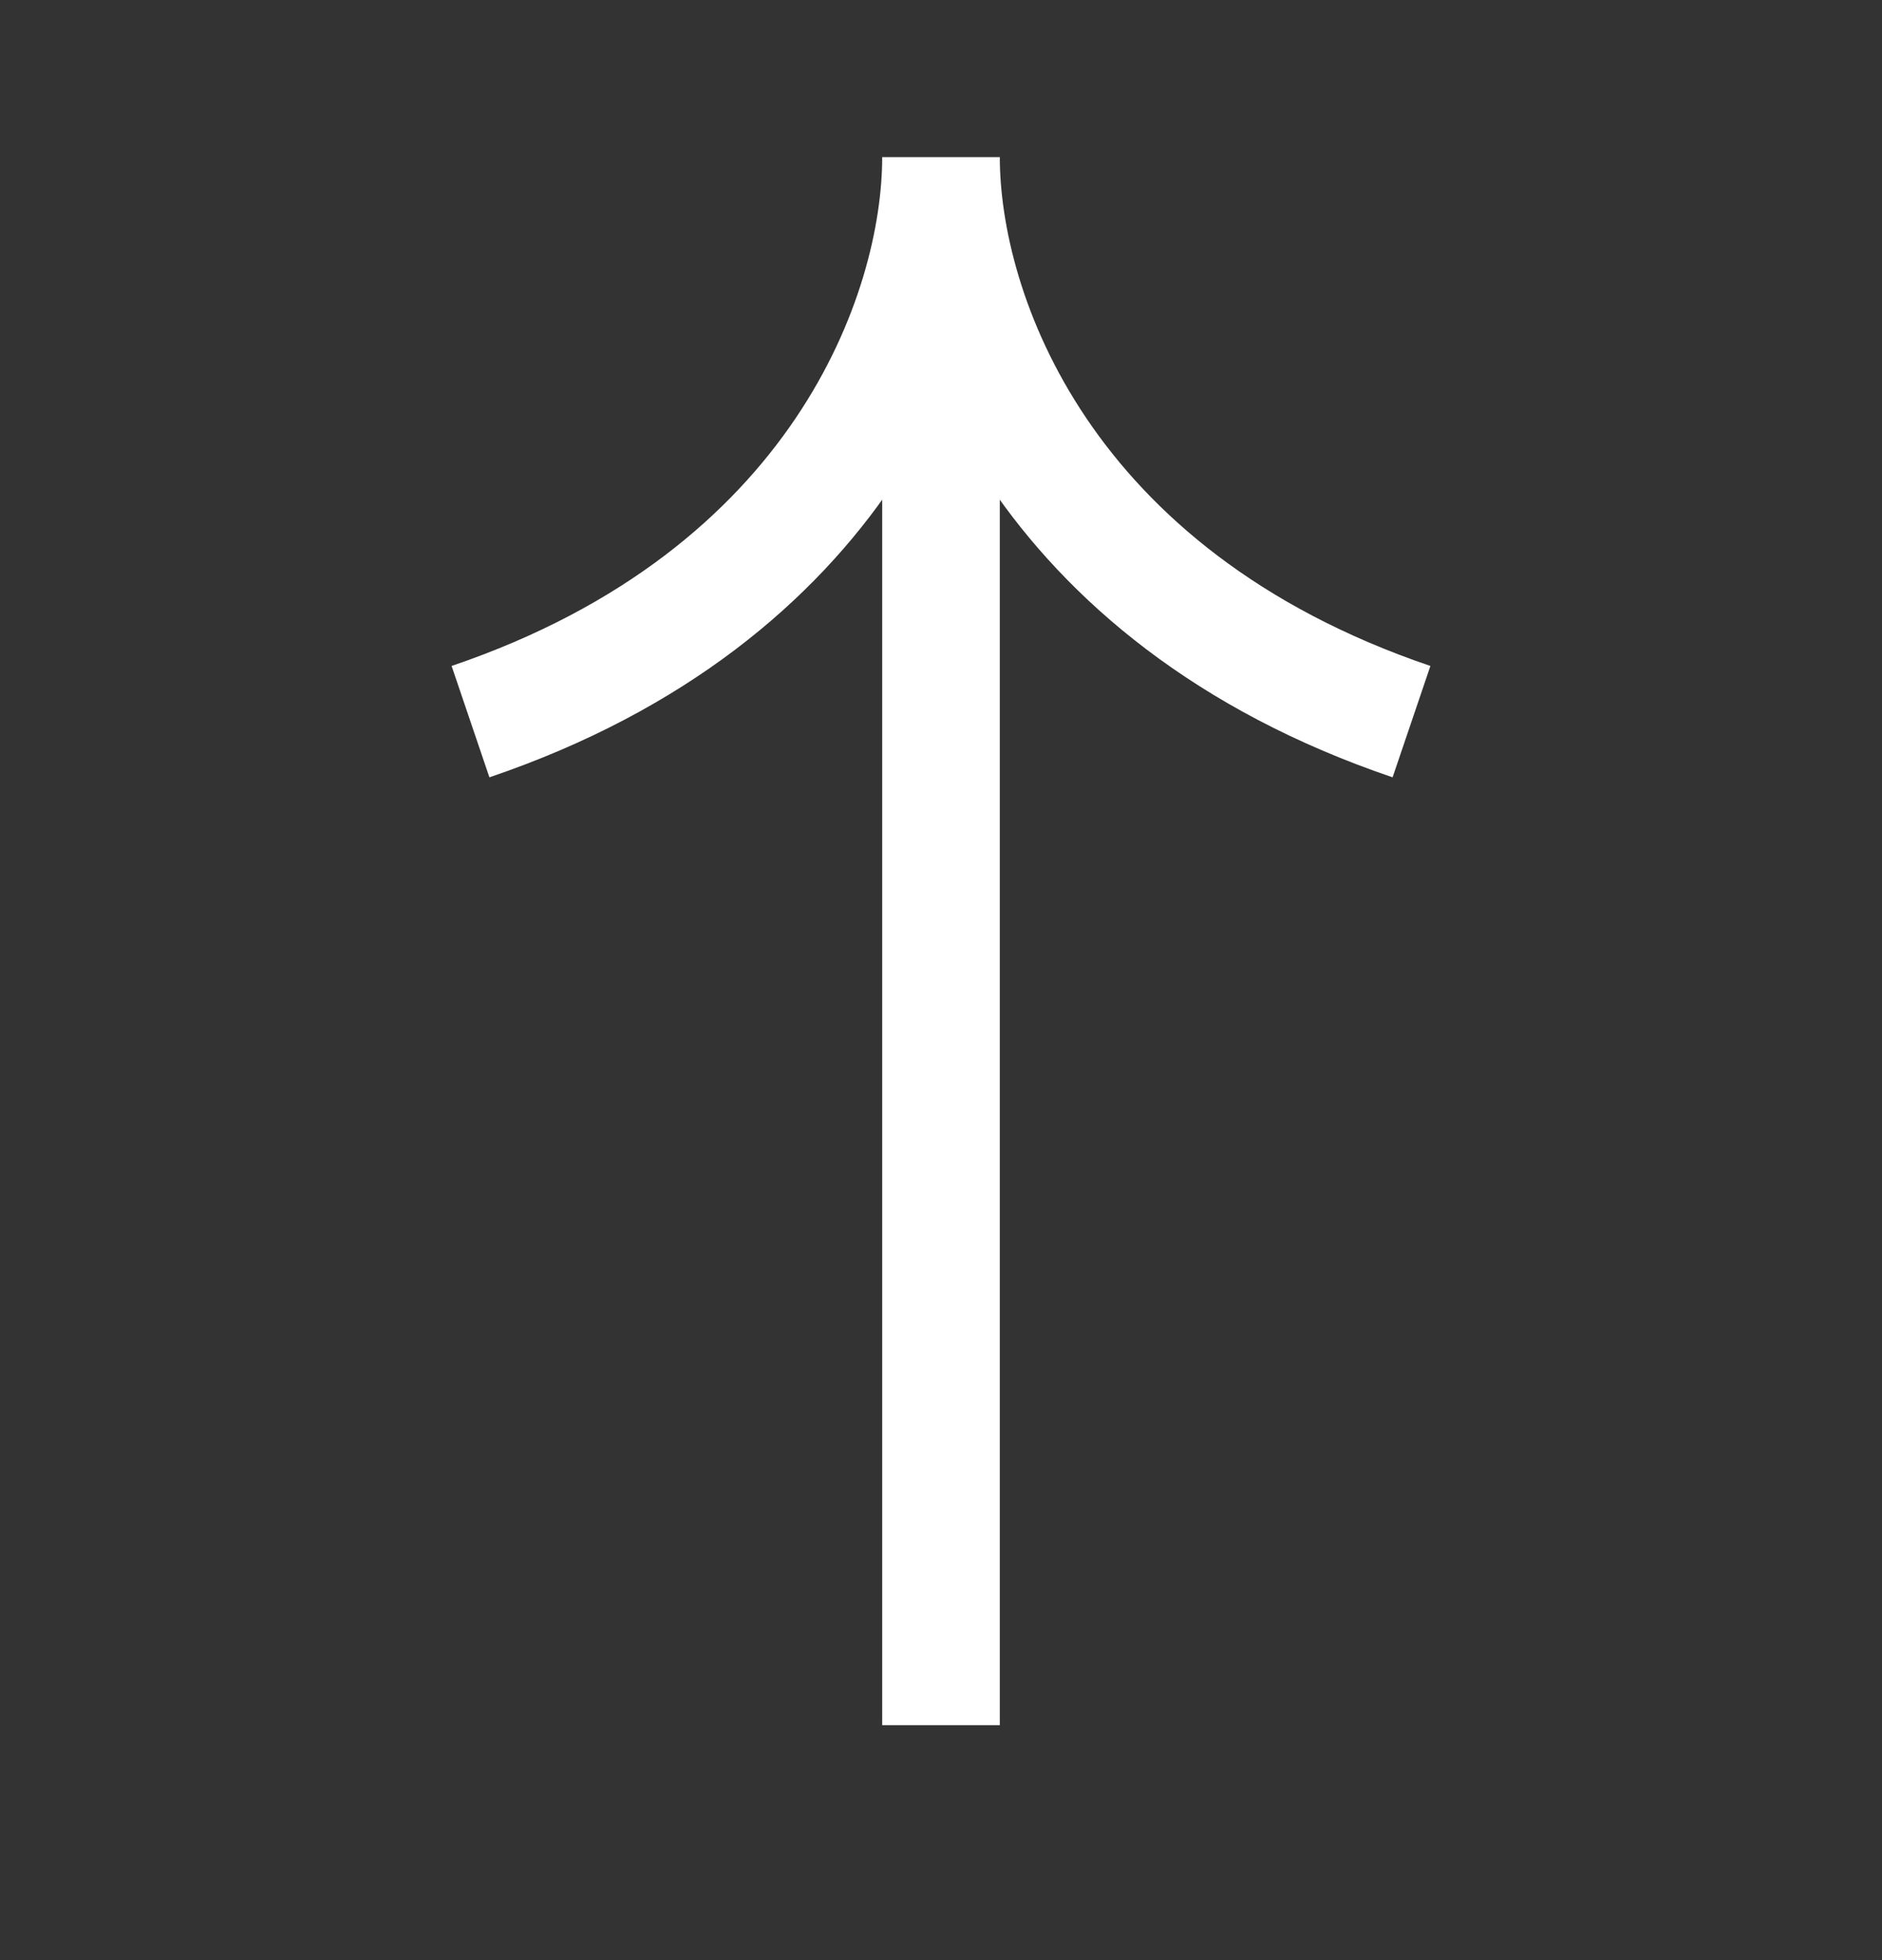
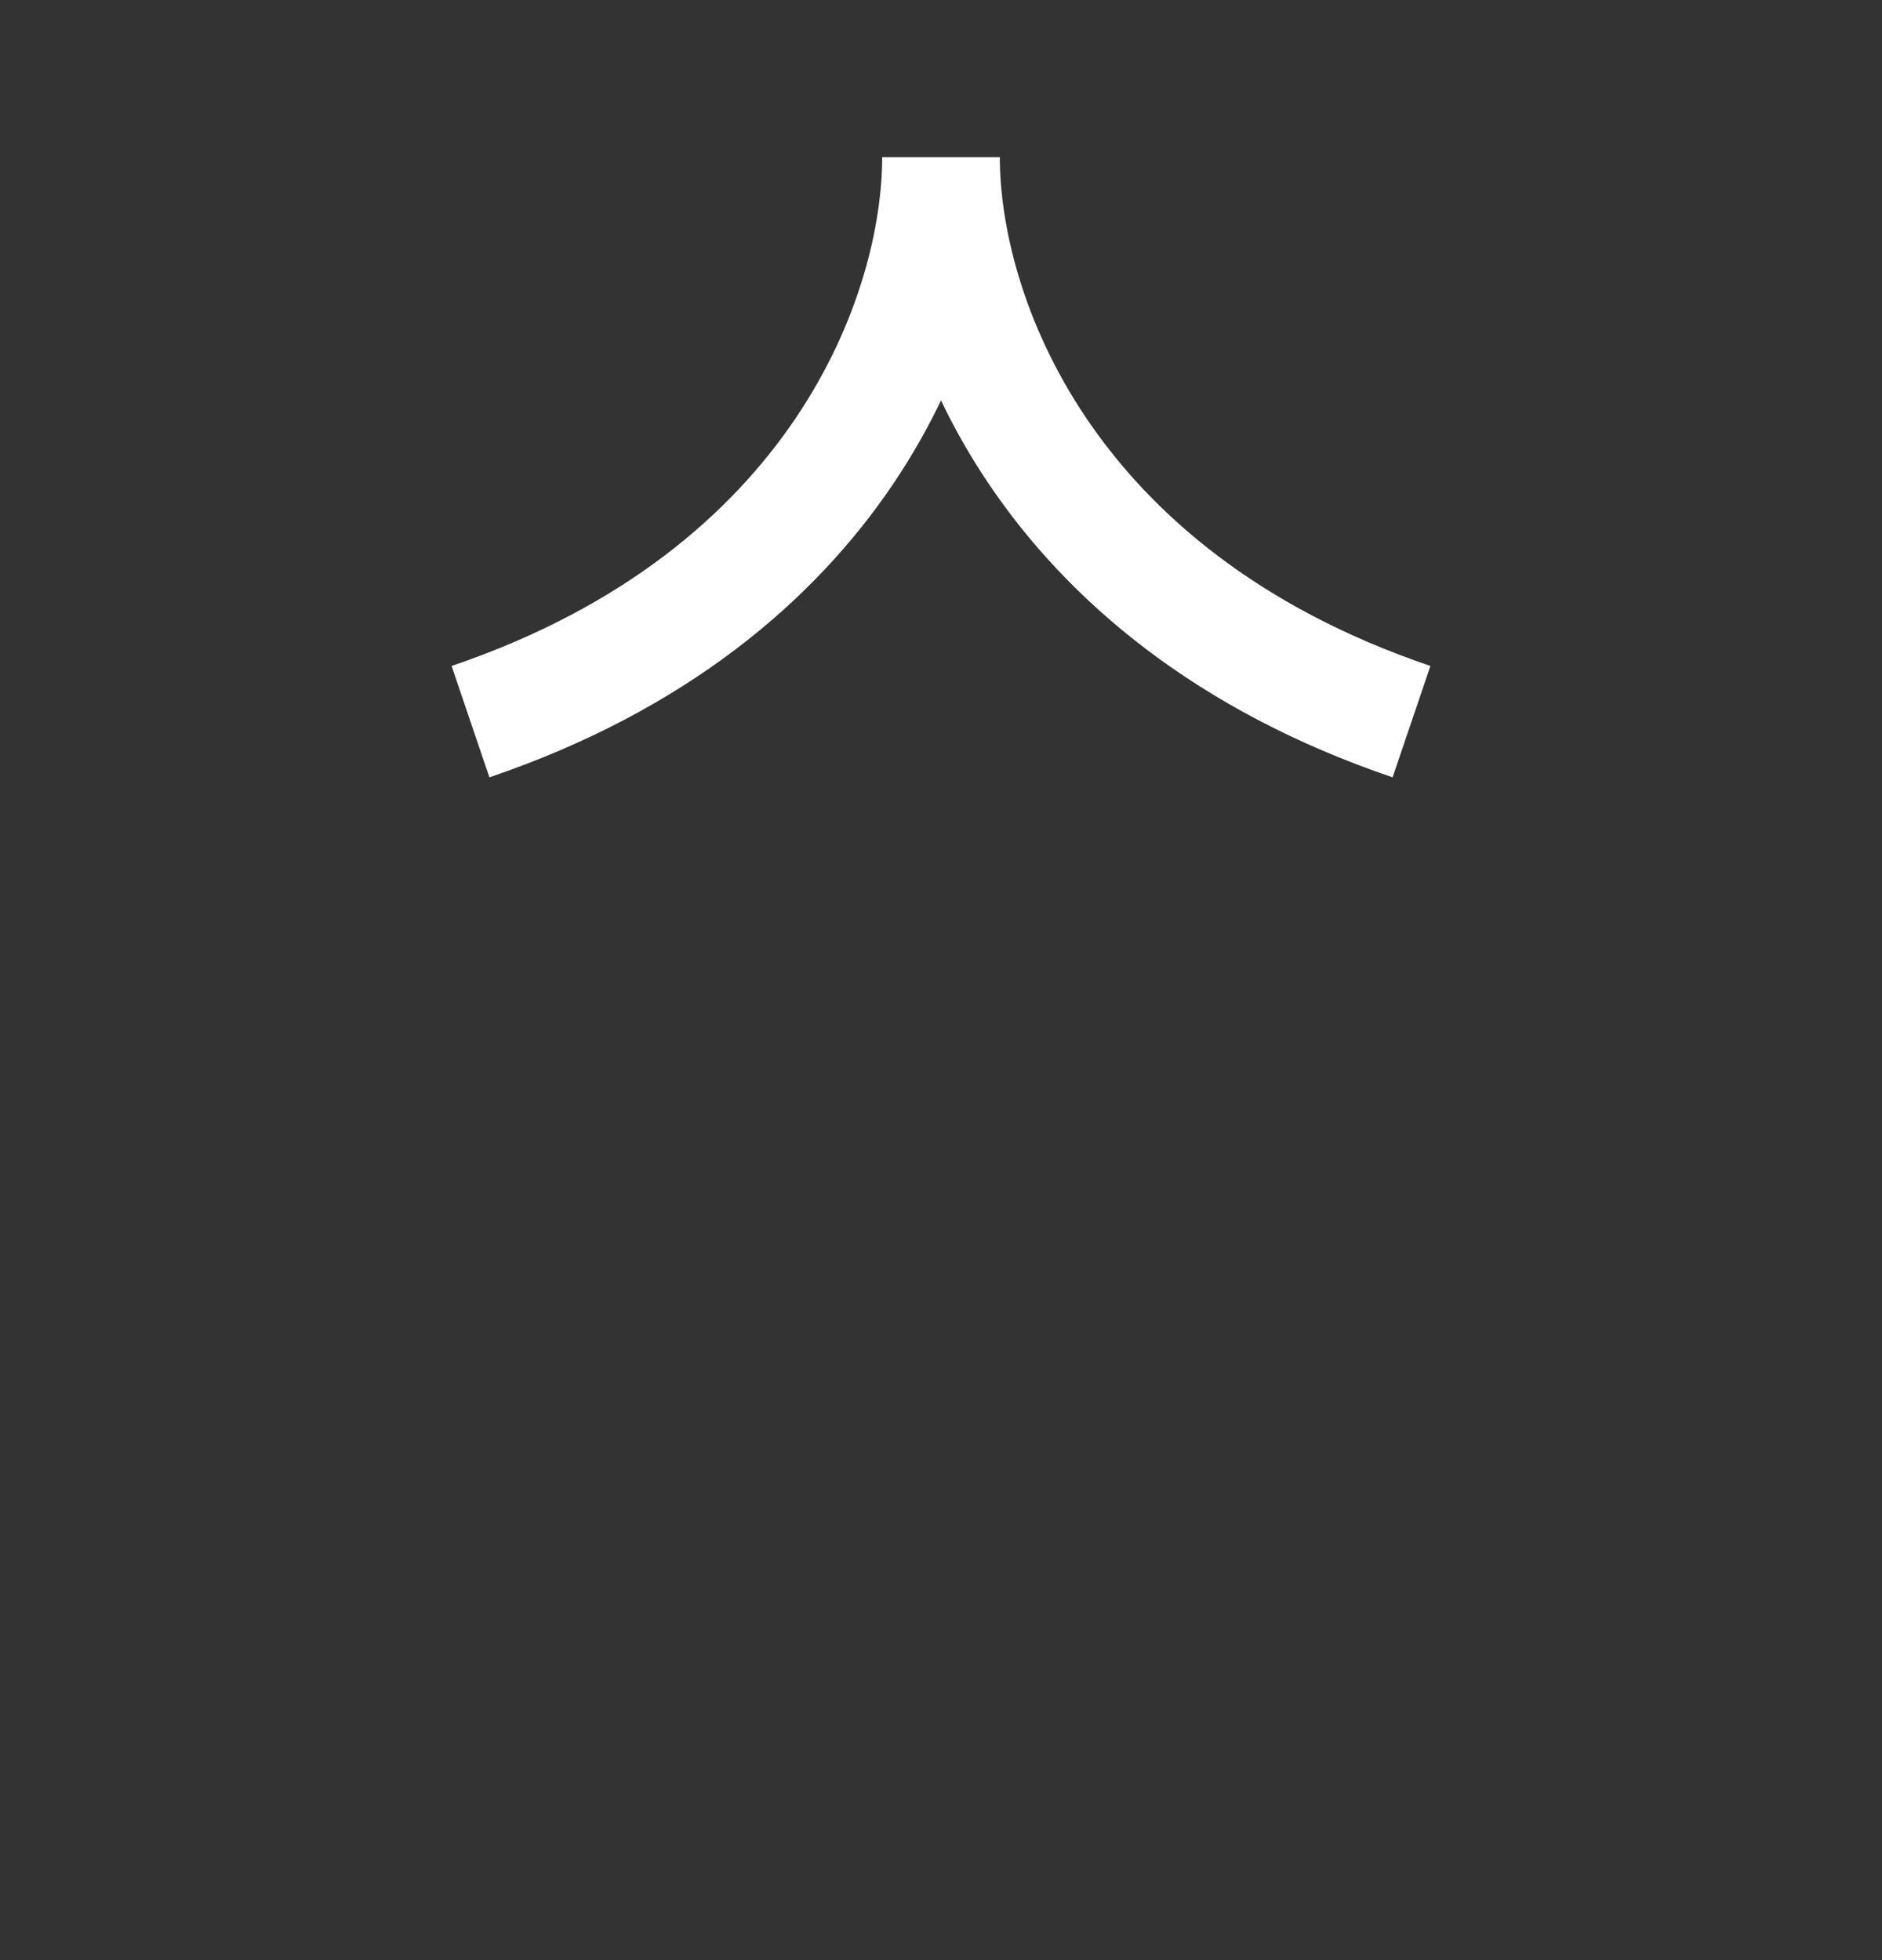
<svg xmlns="http://www.w3.org/2000/svg" width="24" height="25" viewBox="0 0 24 25" fill="none">
  <rect x="0" y="0" width="24" height="25" fill="#333333" stroke="none" />
-   <path d="M12 2.004c0 2-1.286 5.6-6 7.2M12 2.004c0 2 1.286 5.6 6 7.2M12 22.004v-20" stroke="#fff" stroke-width="1.5" />
+   <path d="M12 2.004c0 2-1.286 5.6-6 7.2M12 2.004c0 2 1.286 5.6 6 7.2M12 22.004" stroke="#fff" stroke-width="1.5" />
</svg>